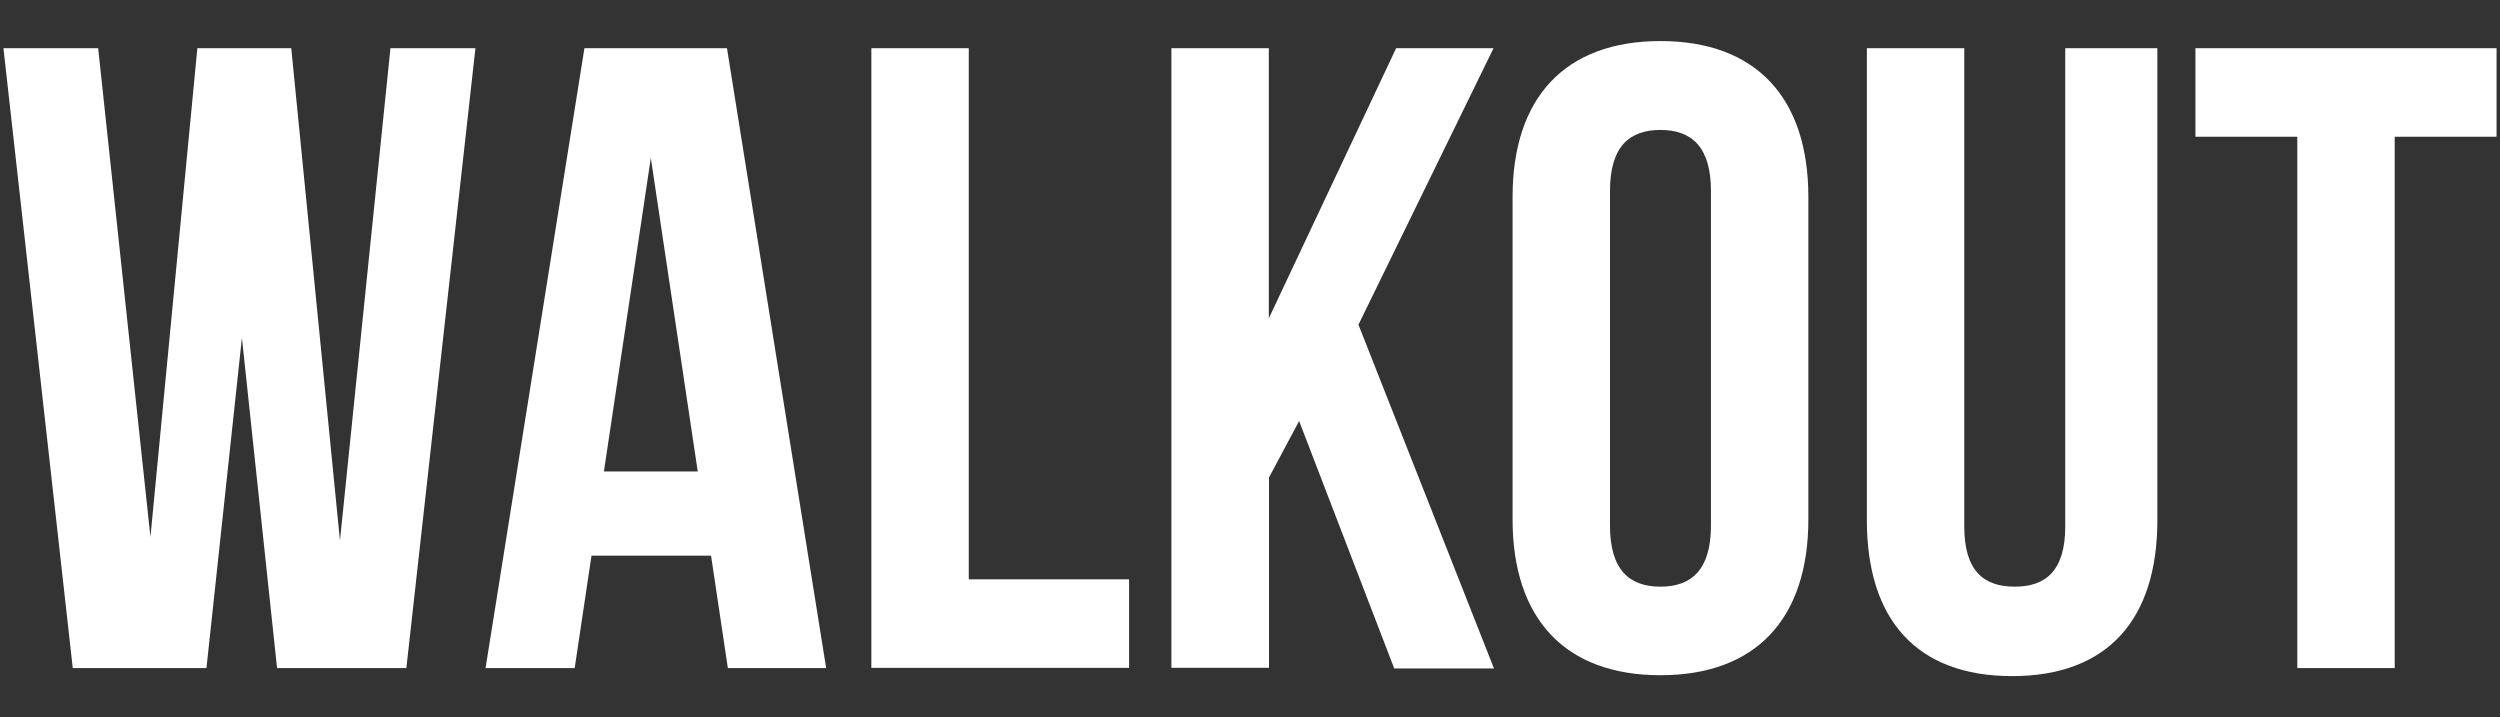
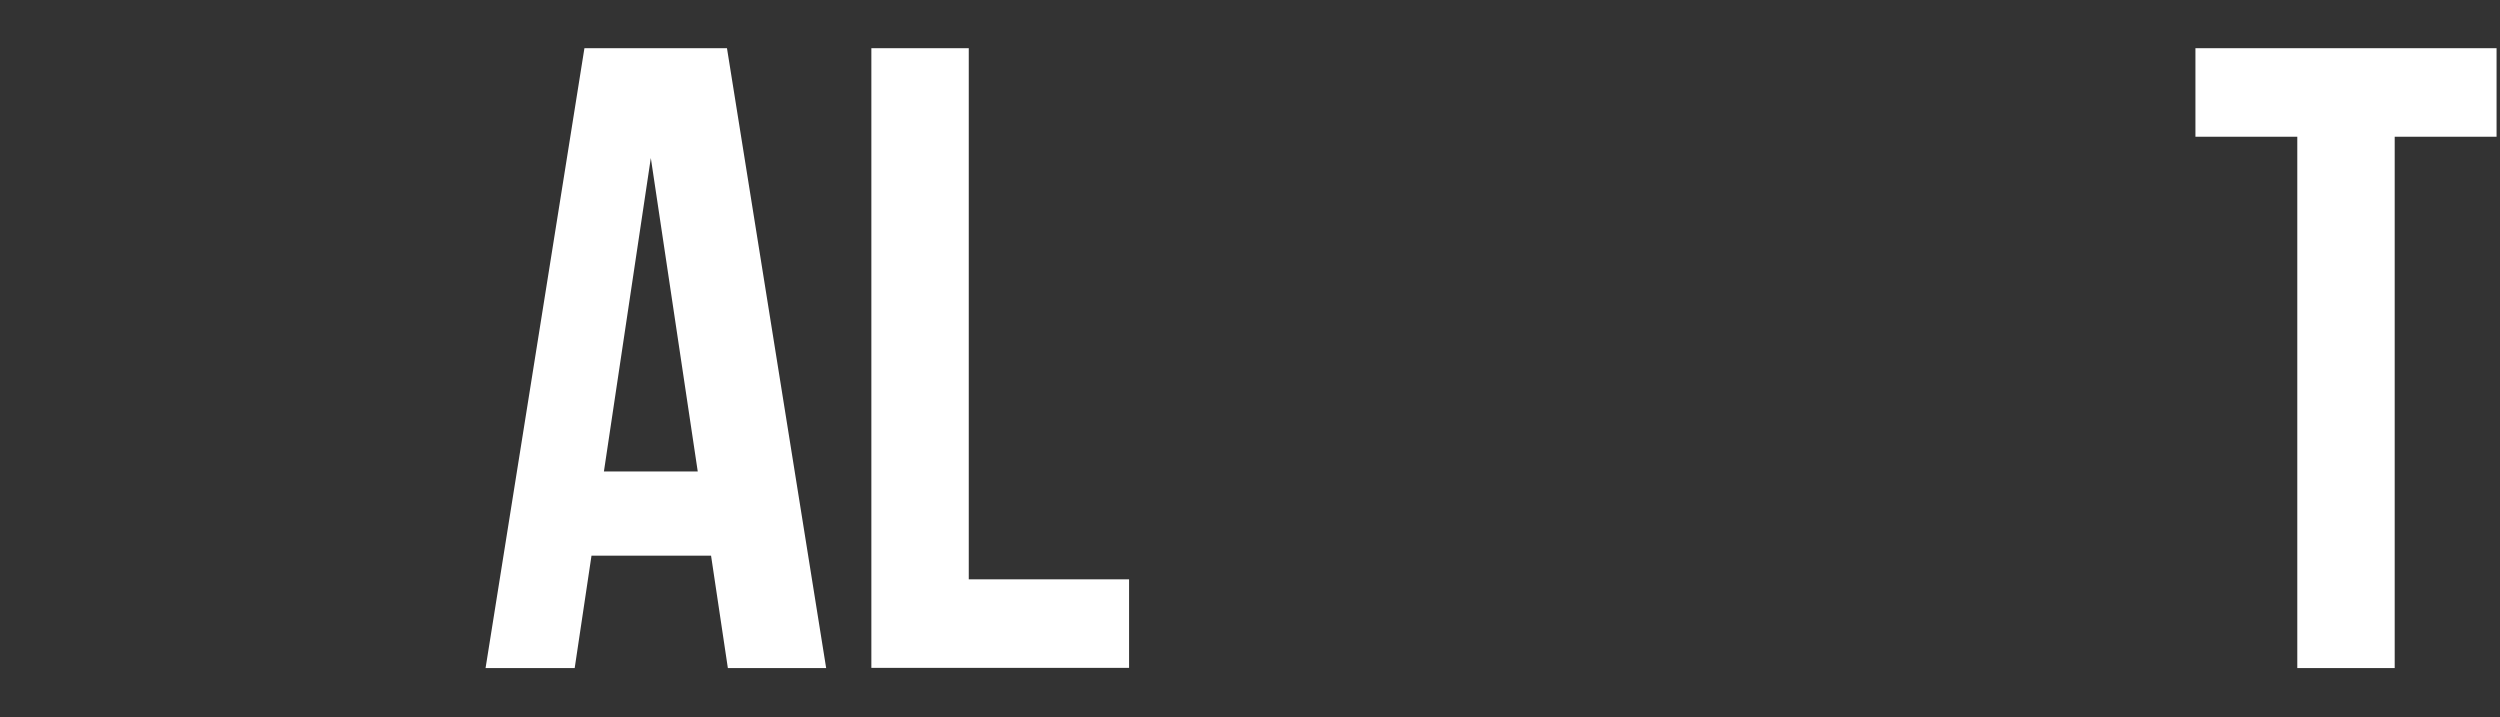
<svg xmlns="http://www.w3.org/2000/svg" viewBox="0 0 392.69 112.65">
  <rect x="0" y="0" width="392.69" height="112.65" fill="#333333" stroke="none" />
  <defs>
    <style>.cls-1{fill:#fff;}.cls-2{fill:none;}</style>
  </defs>
  <g id="Layer_1" data-name="Layer 1">
-     <path class="cls-1" d="M38,53.06l-5.57,51.88h-21L.54,7.57H15.42l8.21,76.79L31,7.57H45.75L53.4,84.91,61.33,7.57H74.68L63.83,104.94H43.52Z" />
    <path class="cls-1" d="M129.77,104.94H114.33l-2.64-17.66H92.91l-2.64,17.66h-14L91.8,7.57h22.39ZM94.86,74.06H109.6l-7.37-49.24Z" />
    <path class="cls-1" d="M136.87,7.57h15.3V91h25.18v13.91H136.87Z" />
-     <path class="cls-1" d="M204.06,66.13,199.33,75v29.9H184V7.57h15.3V50l20-42.43h15.3L213.38,51l21.29,54H219Z" />
-     <path class="cls-1" d="M237.59,30.94c0-15.58,8.21-24.49,23.23-24.49s23.23,8.91,23.23,24.49V81.57c0,15.58-8.2,24.49-23.23,24.49s-23.23-8.91-23.23-24.49Zm15.3,51.61c0,7,3.06,9.6,7.93,9.6s7.93-2.65,7.93-9.6V30c0-6.95-3.06-9.59-7.93-9.59S252.89,23,252.89,30Z" />
-     <path class="cls-1" d="M308.54,7.57V82.69c0,7,3.06,9.46,7.93,9.46s7.93-2.51,7.93-9.46V7.57h14.47V81.71c0,15.58-7.79,24.49-22.82,24.49s-22.81-8.91-22.81-24.49V7.57Z" />
    <path class="cls-1" d="M344.85,7.57h47.3V21.48h-16v83.46h-15.3V21.48h-16Z" />
  </g>
  <g id="Layer_4" data-name="Layer 4">
-     <rect class="cls-2" x="387.31" y="-5.53" width="443.45" height="123.71" />
-   </g>
+     </g>
</svg>